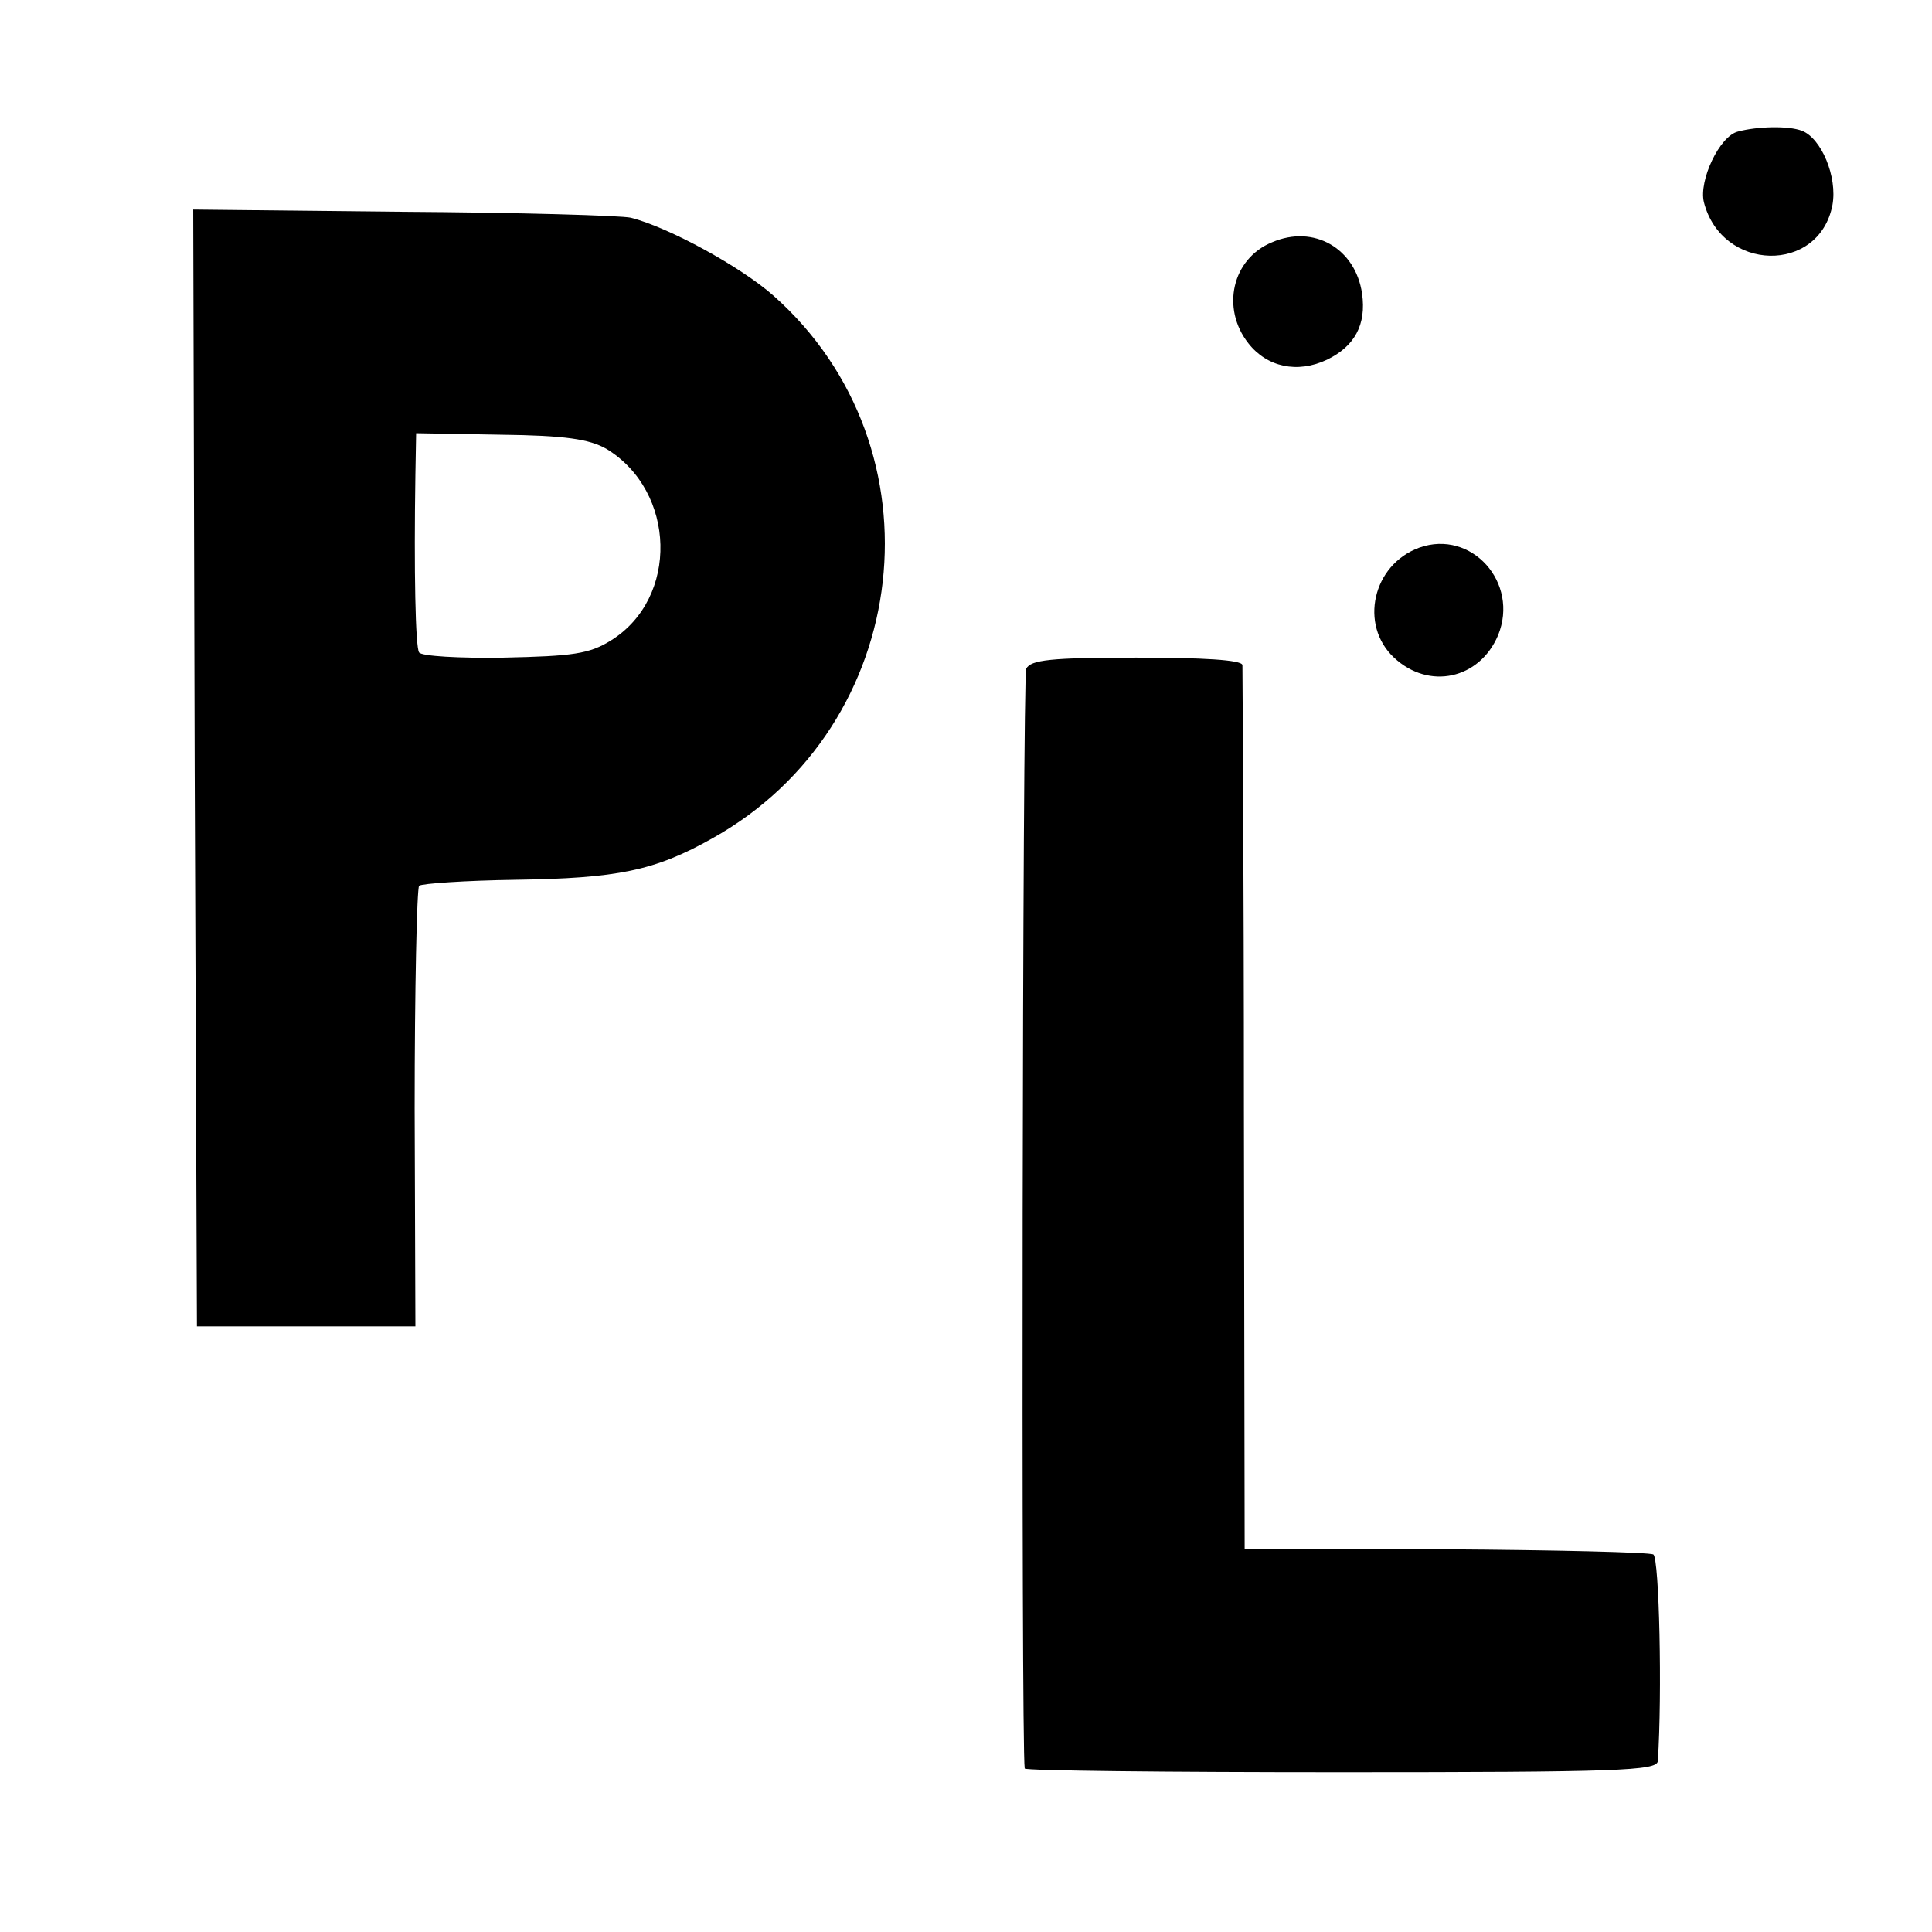
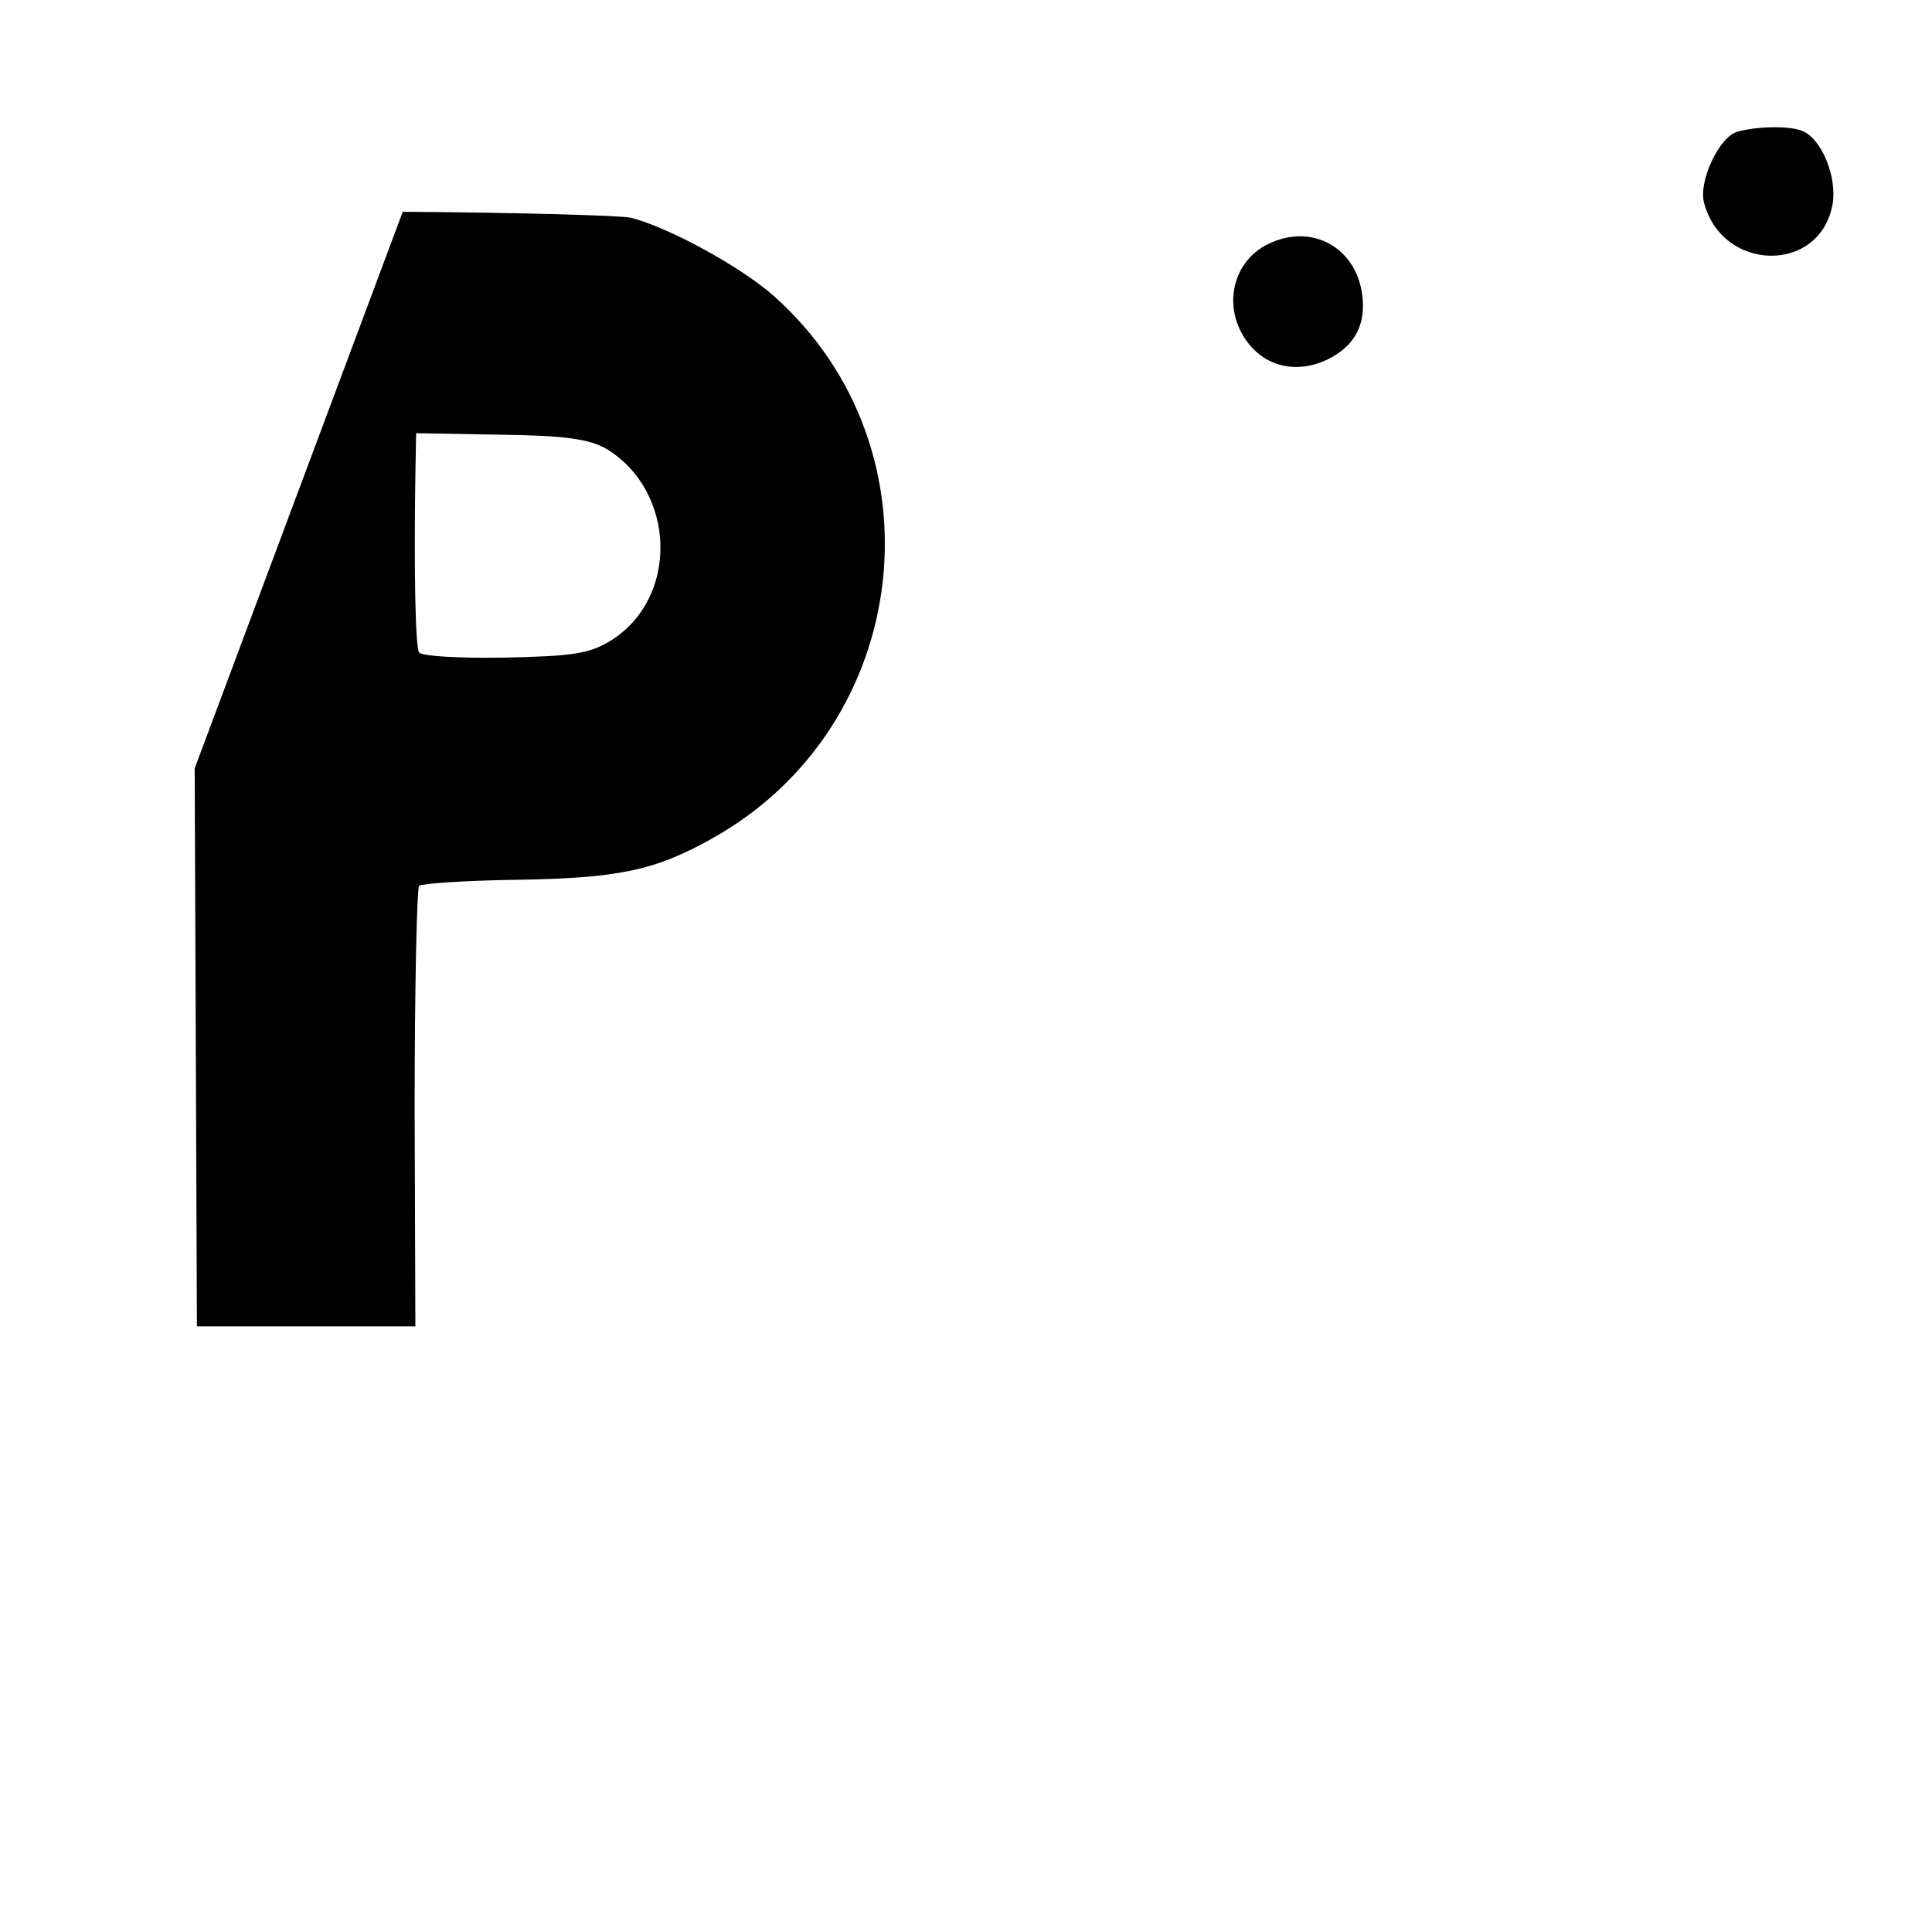
<svg xmlns="http://www.w3.org/2000/svg" version="1.0" width="260pt" height="260pt" viewBox="0 0 260 260" preserveAspectRatio="xMidYMid meet">
  <g transform="translate(0,260) scale(0.1,-0.1)" fill="#000000" stroke="none">
    <path d="M2339 2423 c-25 -6 -53 -66 -46 -95 24 -94 155 -97 173 -4 7 38 -15 90 -41 100 -18 7 -60 6 -86 -1z" />
-     <path d="M262 1566 l3 -751 147 0 147 0 -1 293 c0 161 3 296 6 300 4 3 62 7 129 8 138 2 188 12 266 56 270 151 313 525 82 730 -44 39 -141 92 -192 105 -13 3 -151 7 -307 8 l-282 3 2 -752z m554 430 c94 -57 98 -201 6 -258 -29 -18 -51 -21 -144 -23 -60 -1 -111 2 -114 7 -5 7 -7 110 -5 239 l1 56 113 -2 c88 -1 120 -6 143 -19z" />
+     <path d="M262 1566 l3 -751 147 0 147 0 -1 293 c0 161 3 296 6 300 4 3 62 7 129 8 138 2 188 12 266 56 270 151 313 525 82 730 -44 39 -141 92 -192 105 -13 3 -151 7 -307 8 z m554 430 c94 -57 98 -201 6 -258 -29 -18 -51 -21 -144 -23 -60 -1 -111 2 -114 7 -5 7 -7 110 -5 239 l1 56 113 -2 c88 -1 120 -6 143 -19z" />
    <path d="M1712 2274 c-54 -22 -69 -89 -32 -136 25 -32 66 -41 106 -22 37 18 53 47 47 89 -9 61 -65 93 -121 69z" />
-     <path d="M1910 1863 c-63 -23 -81 -104 -34 -148 47 -44 115 -29 140 30 29 71 -36 143 -106 118z" />
-     <path d="M1381 1700 c-5 -11 -7 -1448 -2 -1480 1 -3 192 -5 426 -5 372 0 425 2 426 15 6 89 2 273 -6 278 -5 3 -131 6 -280 7 l-270 0 -1 590 c0 325 -2 595 -2 600 -1 7 -54 10 -143 10 -115 0 -142 -3 -148 -15z" />
  </g>
</svg>